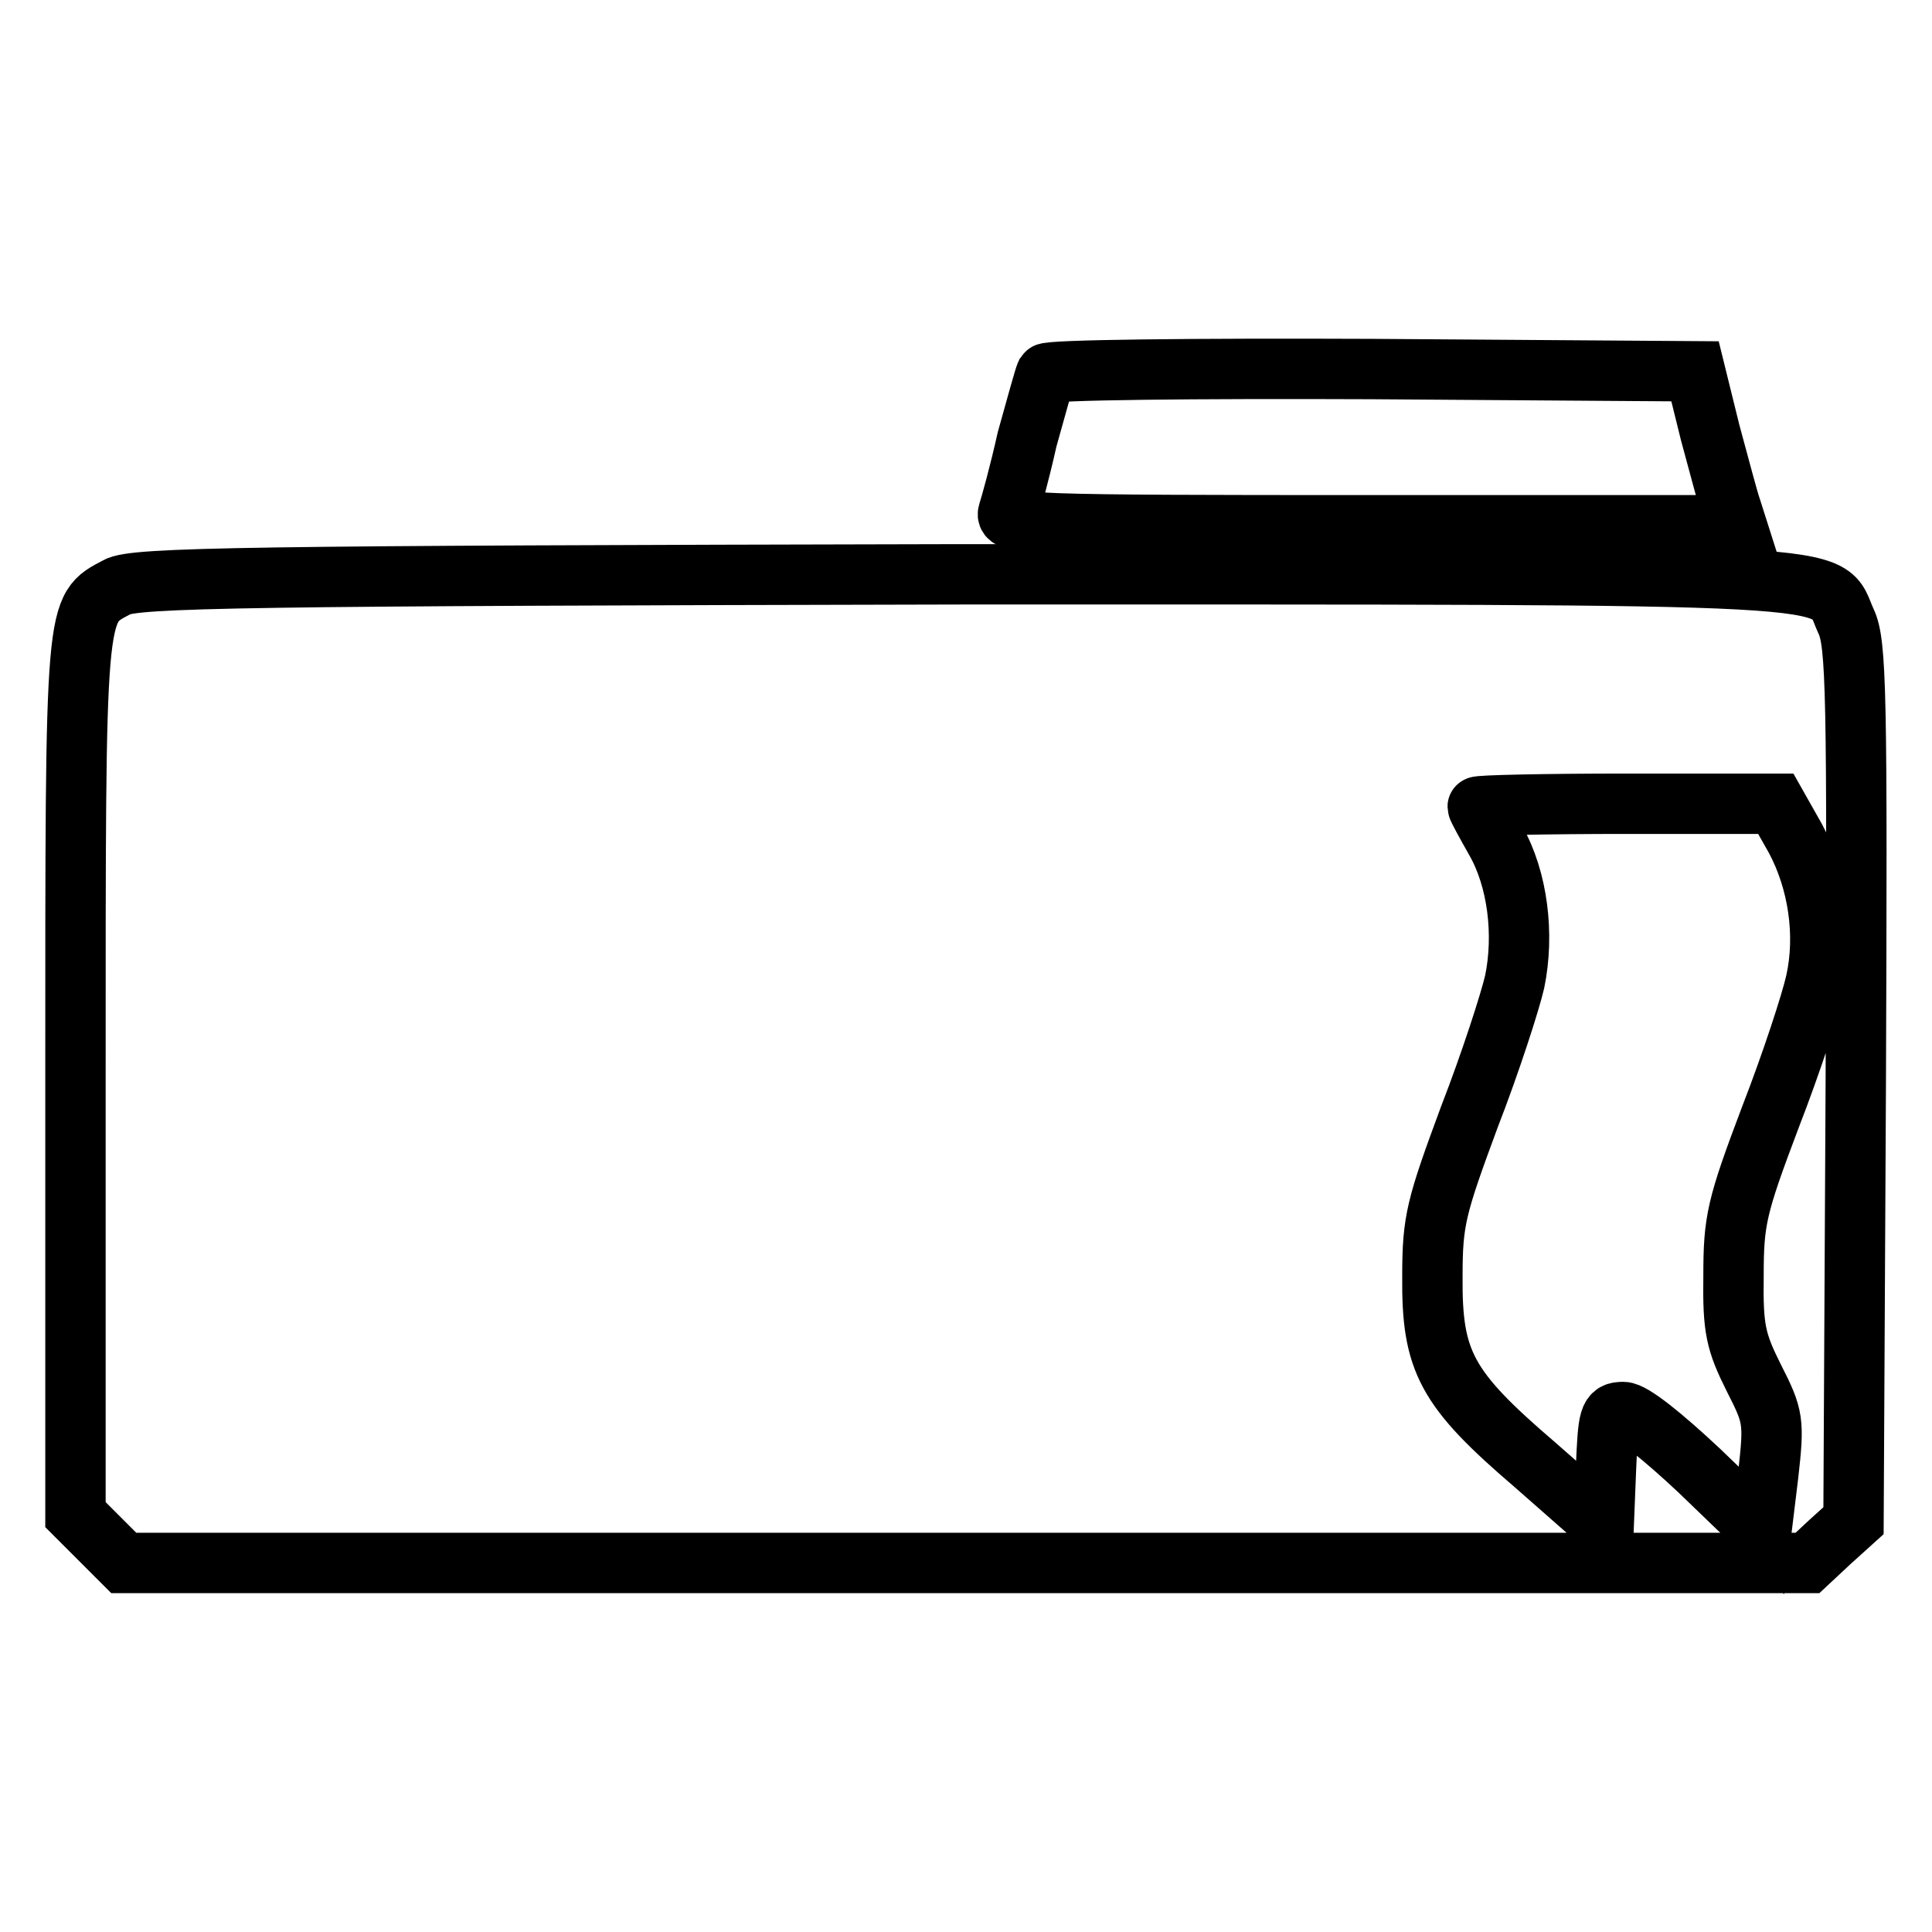
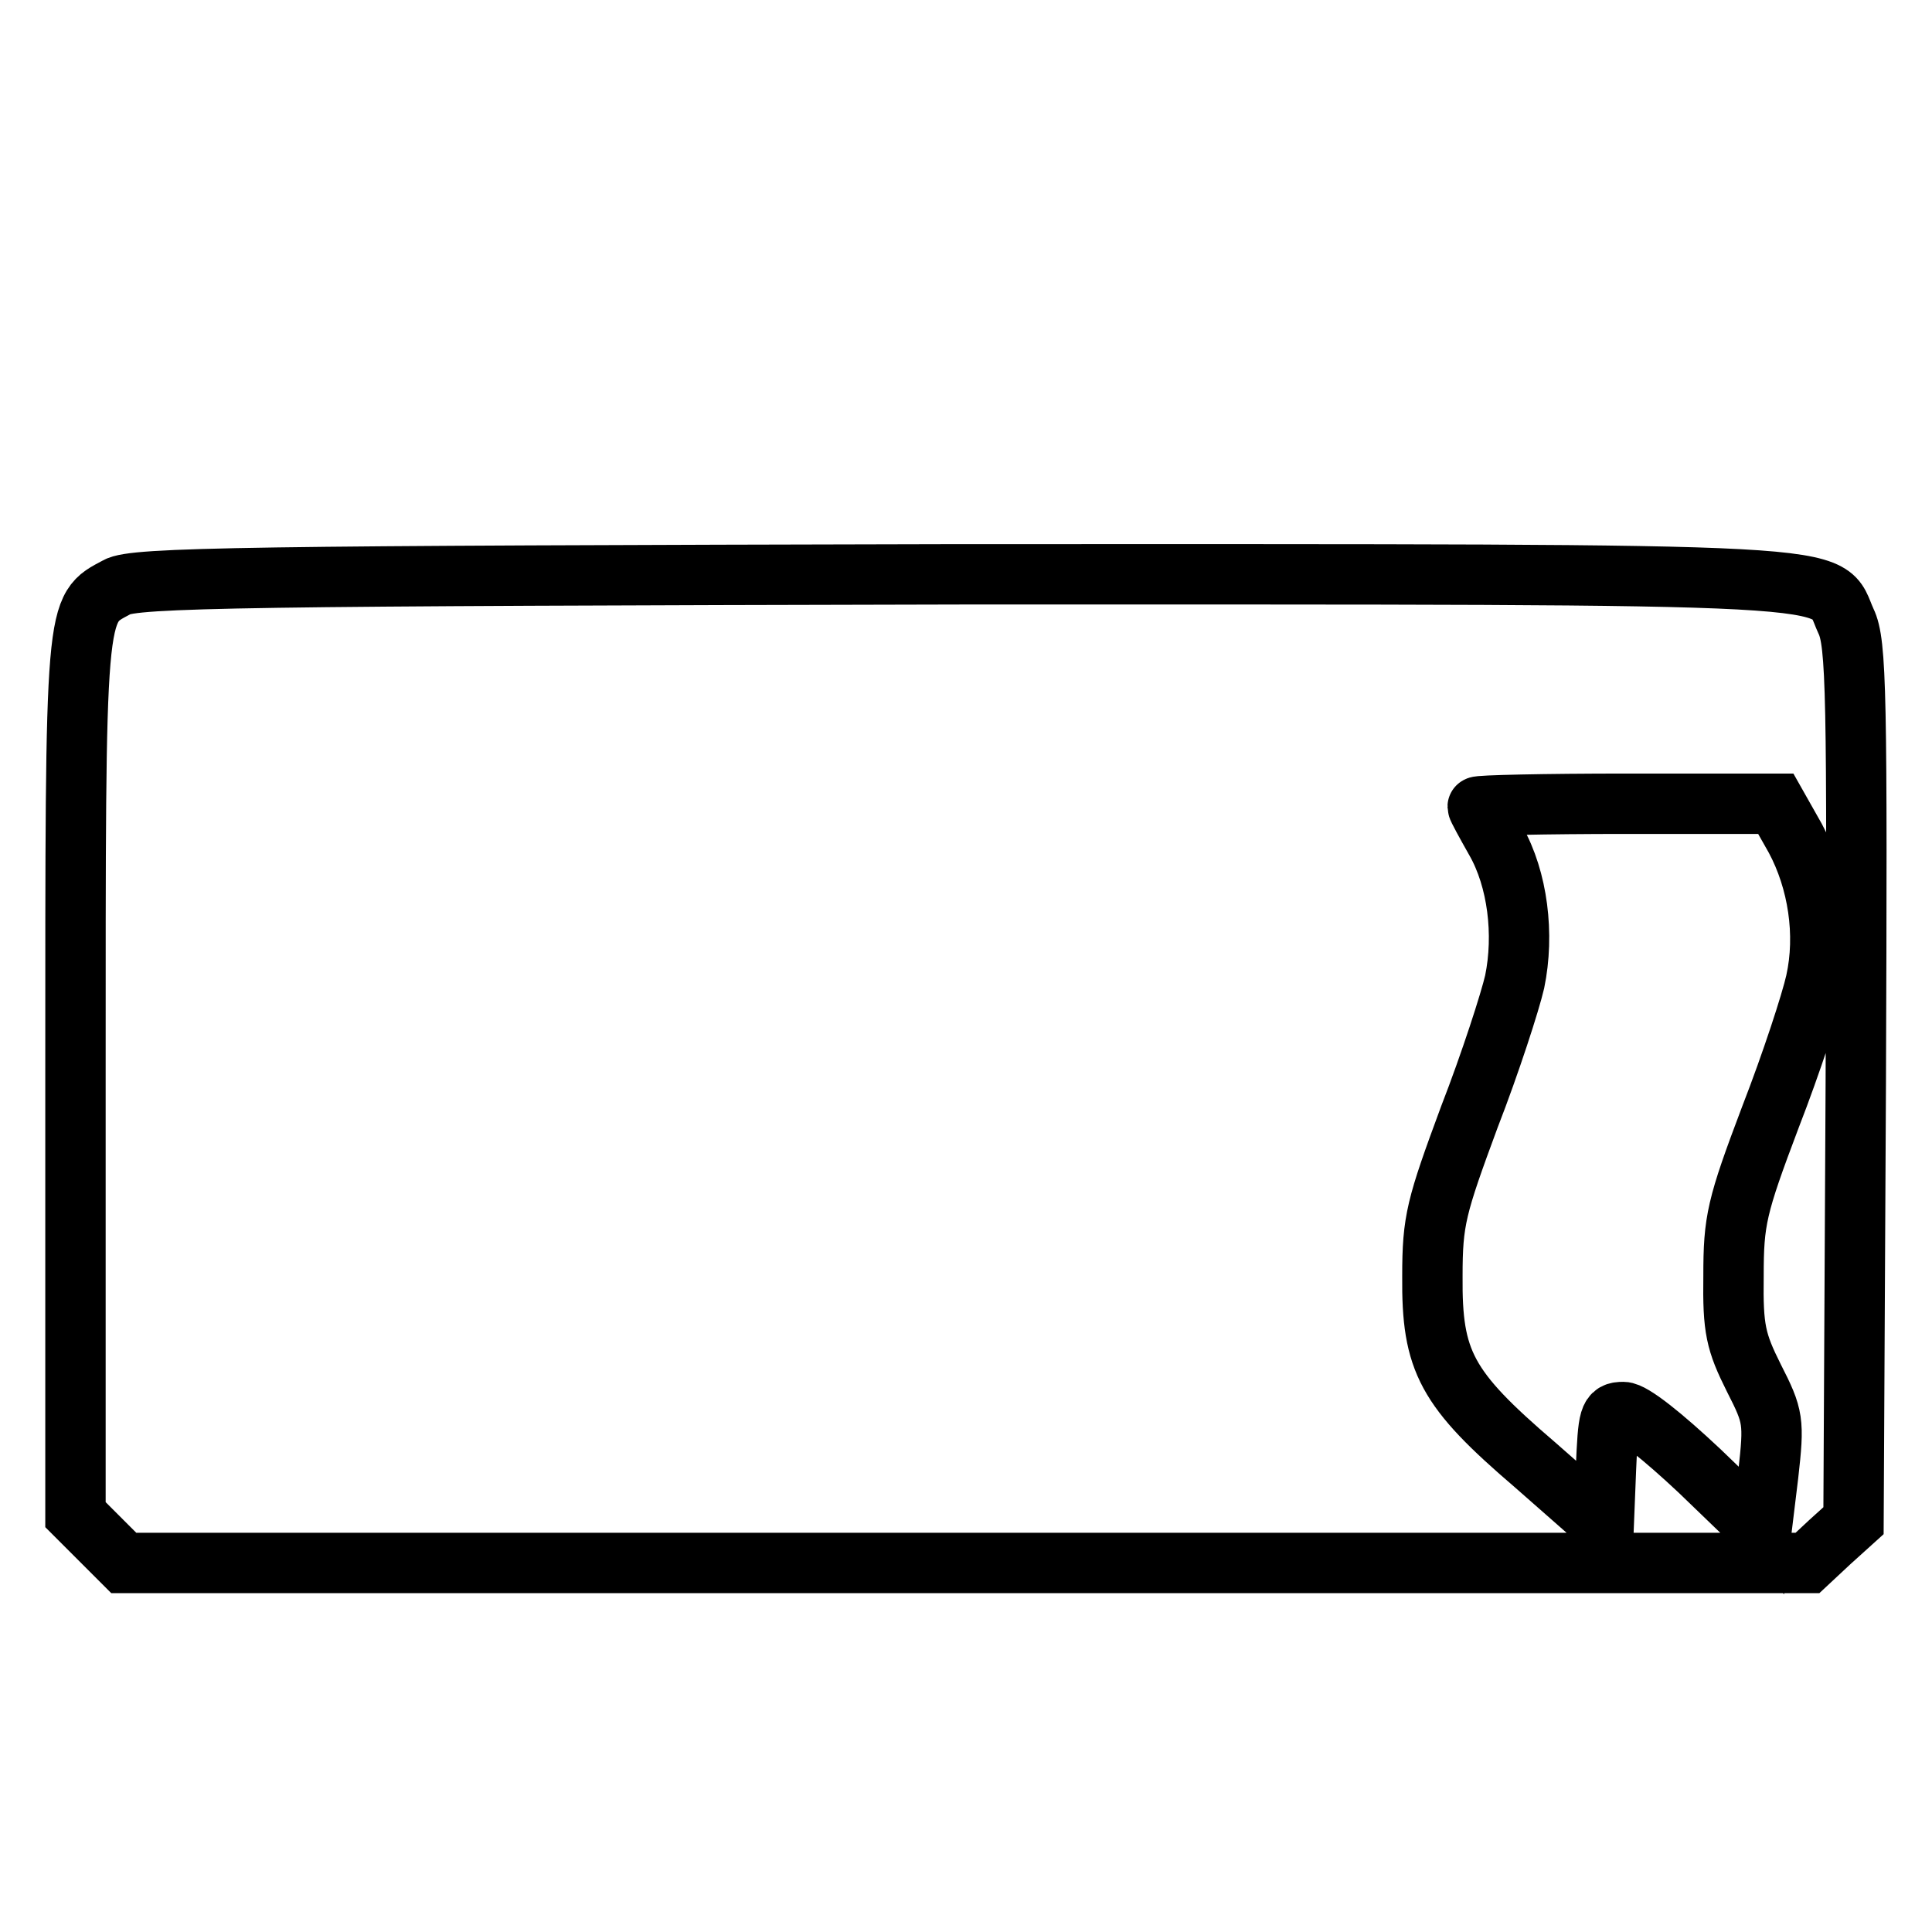
<svg xmlns="http://www.w3.org/2000/svg" version="1.1" x="0px" y="0px" viewBox="0 0 256 256" enable-background="new 0 0 256 256" xml:space="preserve">
  <g>
    <g>
-       <path stroke-width="8" fill-opacity="0" stroke="#000000" d="M138.6,49.5c-0.2,0.4-1.3,4.4-2.5,8.7c-1,4.5-2.2,8.8-2.5,9.7c-0.5,1.6,2.3,1.7,48,1.7h48.5l-0.7-2.2  c-0.4-1.1-1.6-5.7-2.8-10.1l-2-8.1l-42.8-0.3C158.3,48.8,138.9,49,138.6,49.5z" />
      <path stroke-width="8" fill-opacity="0" stroke="#000000" d="M15.5,77.8c-5.6,3-5.5,1.6-5.5,65v57.9l3.2,3.2l3.2,3.2H128h111.5l3-2.8l3.1-2.8l0.3-58  c0.2-51.5,0.1-58.3-1.3-61.2c-3-6.5,4.2-6.2-117.2-6.2C32.6,76.3,17.7,76.5,15.5,77.8z M237.9,111.1c3,5.6,4.1,12.7,2.7,19  c-0.6,2.7-3.2,10.7-6,17.9c-4.5,11.9-4.9,13.7-4.9,21.1c-0.1,7,0.3,8.7,2.7,13.5c2.6,5.1,2.7,5.7,1.9,12.8l-0.9,7.4l-8.2-7.9  c-4.9-4.6-8.9-7.8-10.1-7.8c-1.9,0-2,0.6-2.3,7.5l-0.3,7.5l-9.1-8c-11.8-10.1-13.7-13.7-13.6-25c0-7.4,0.5-9.2,4.9-21.1  c2.8-7.2,5.4-15.3,6-17.9c1.3-6.3,0.4-13.6-2.5-18.7c-1.3-2.3-2.4-4.3-2.4-4.5c0-0.2,8.9-0.4,19.7-0.4h19.8L237.9,111.1z" />
    </g>
  </g>
</svg>